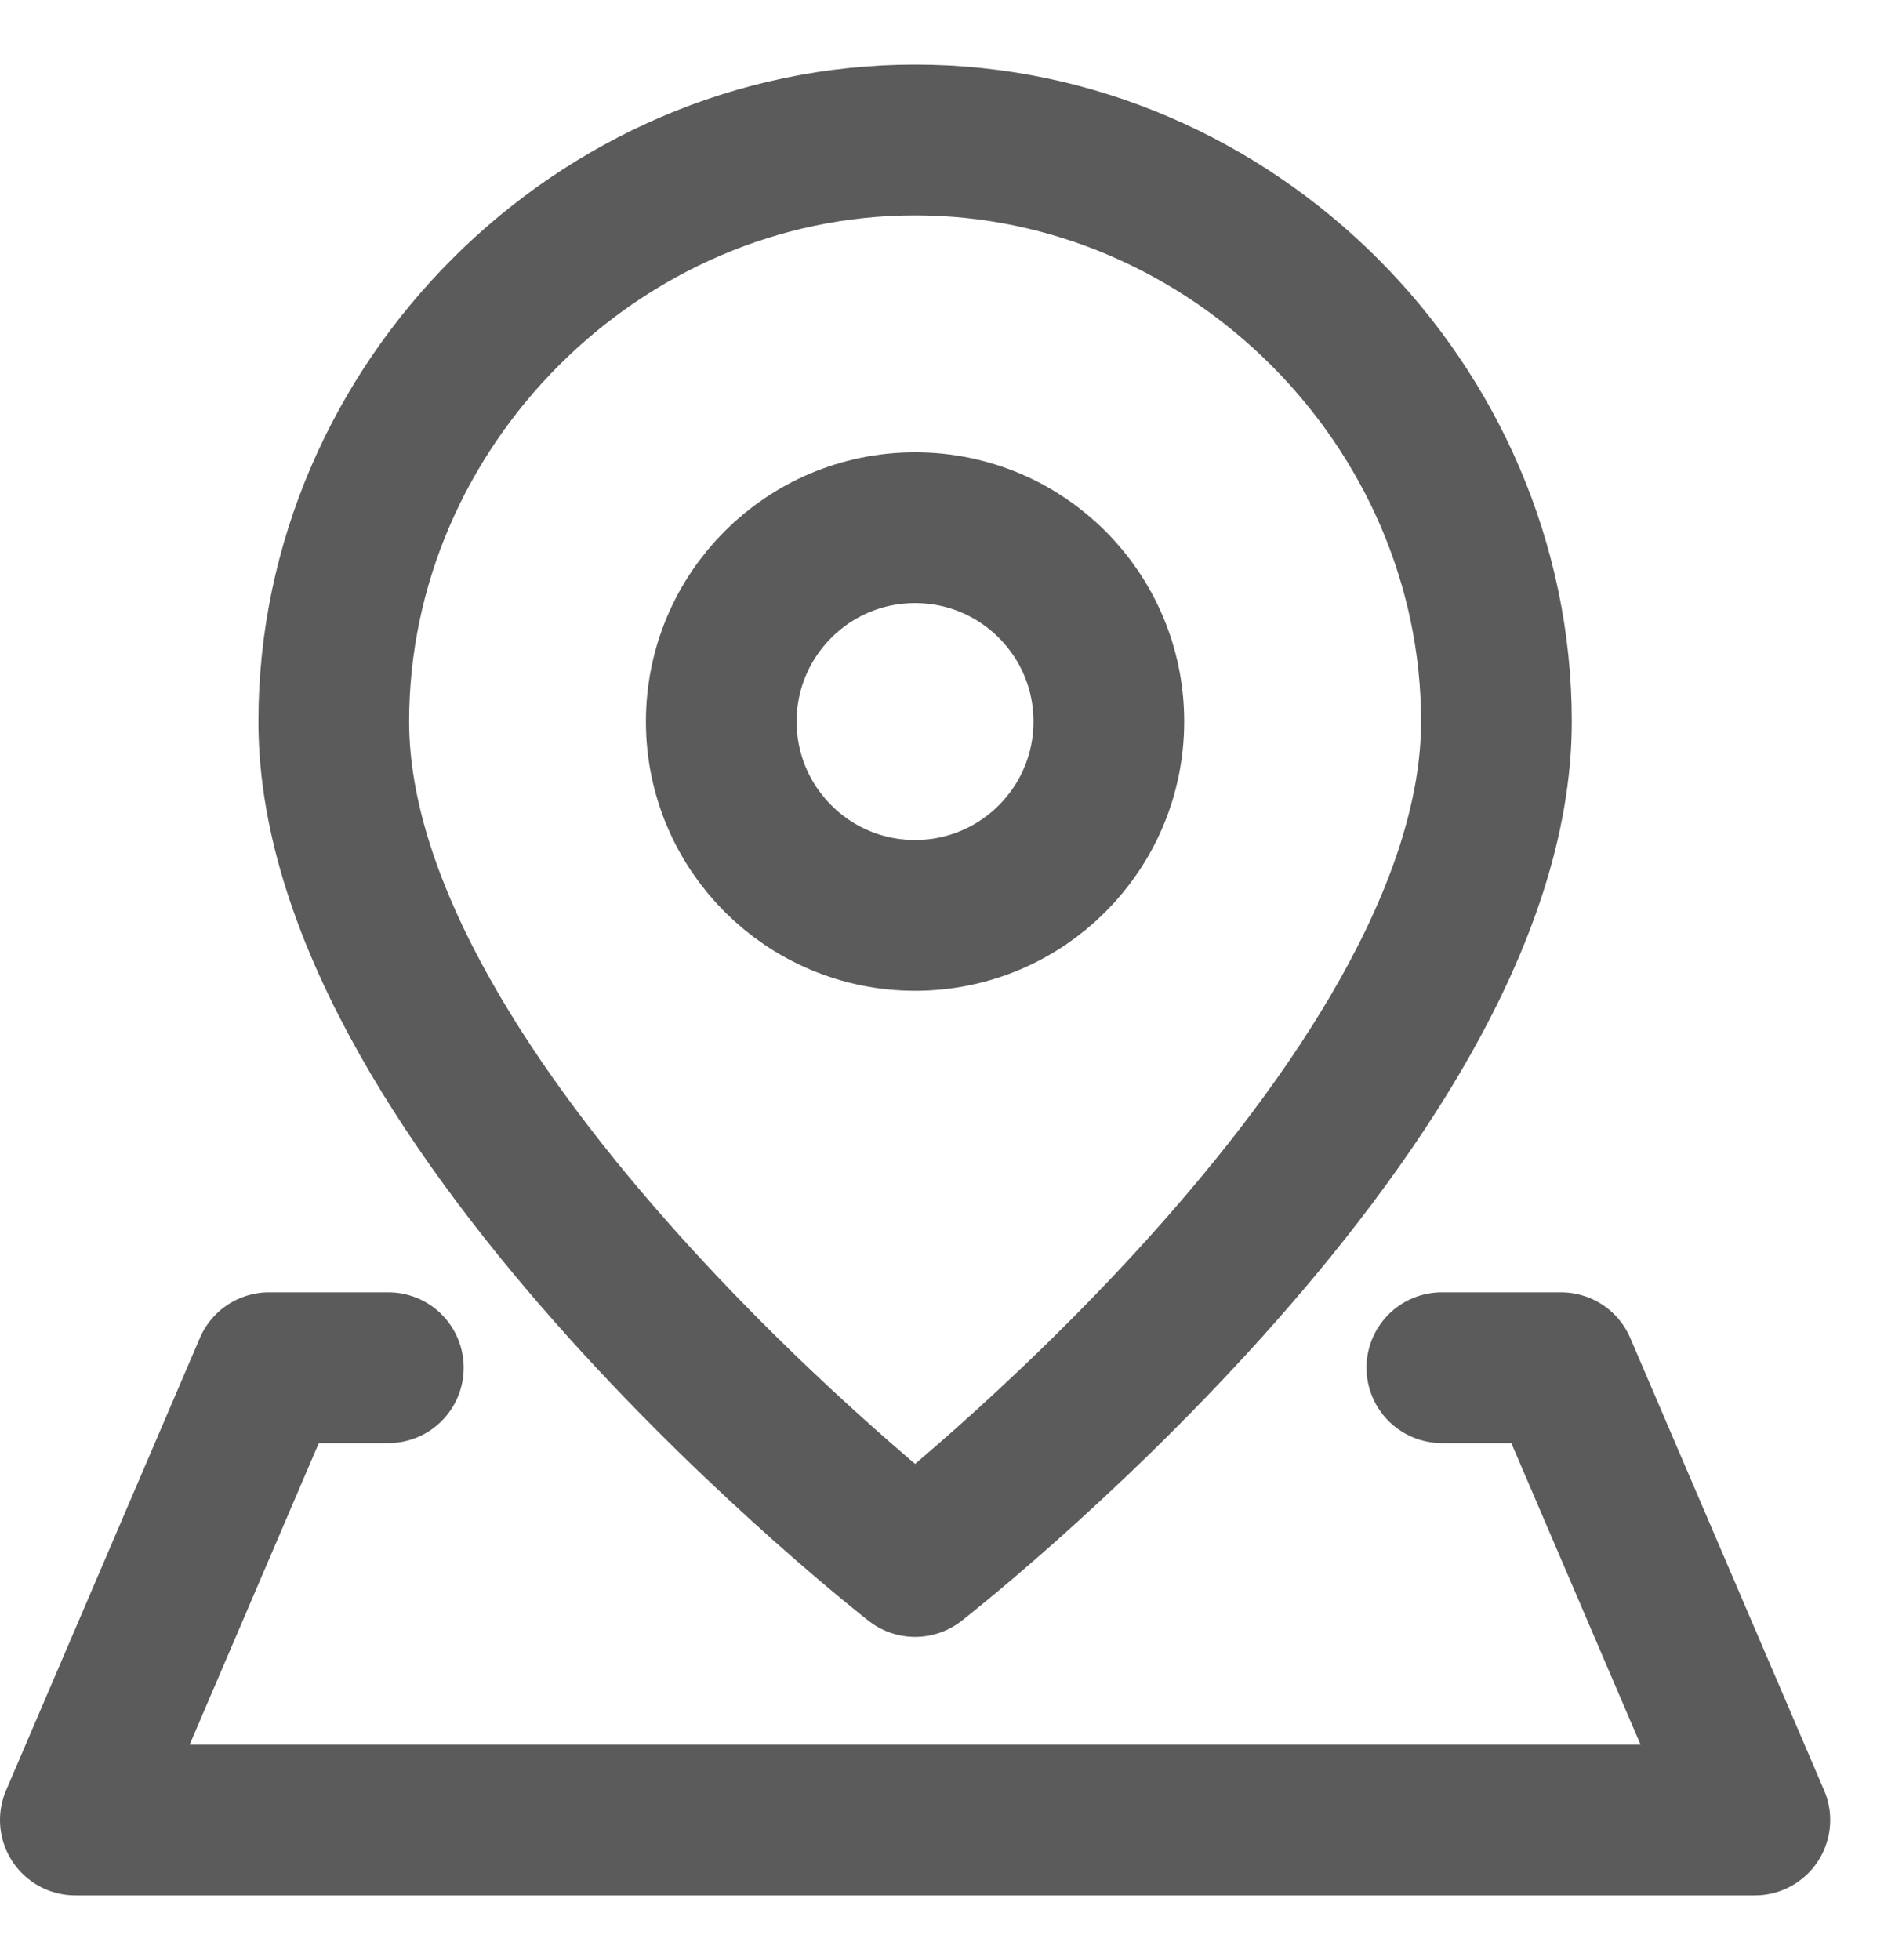
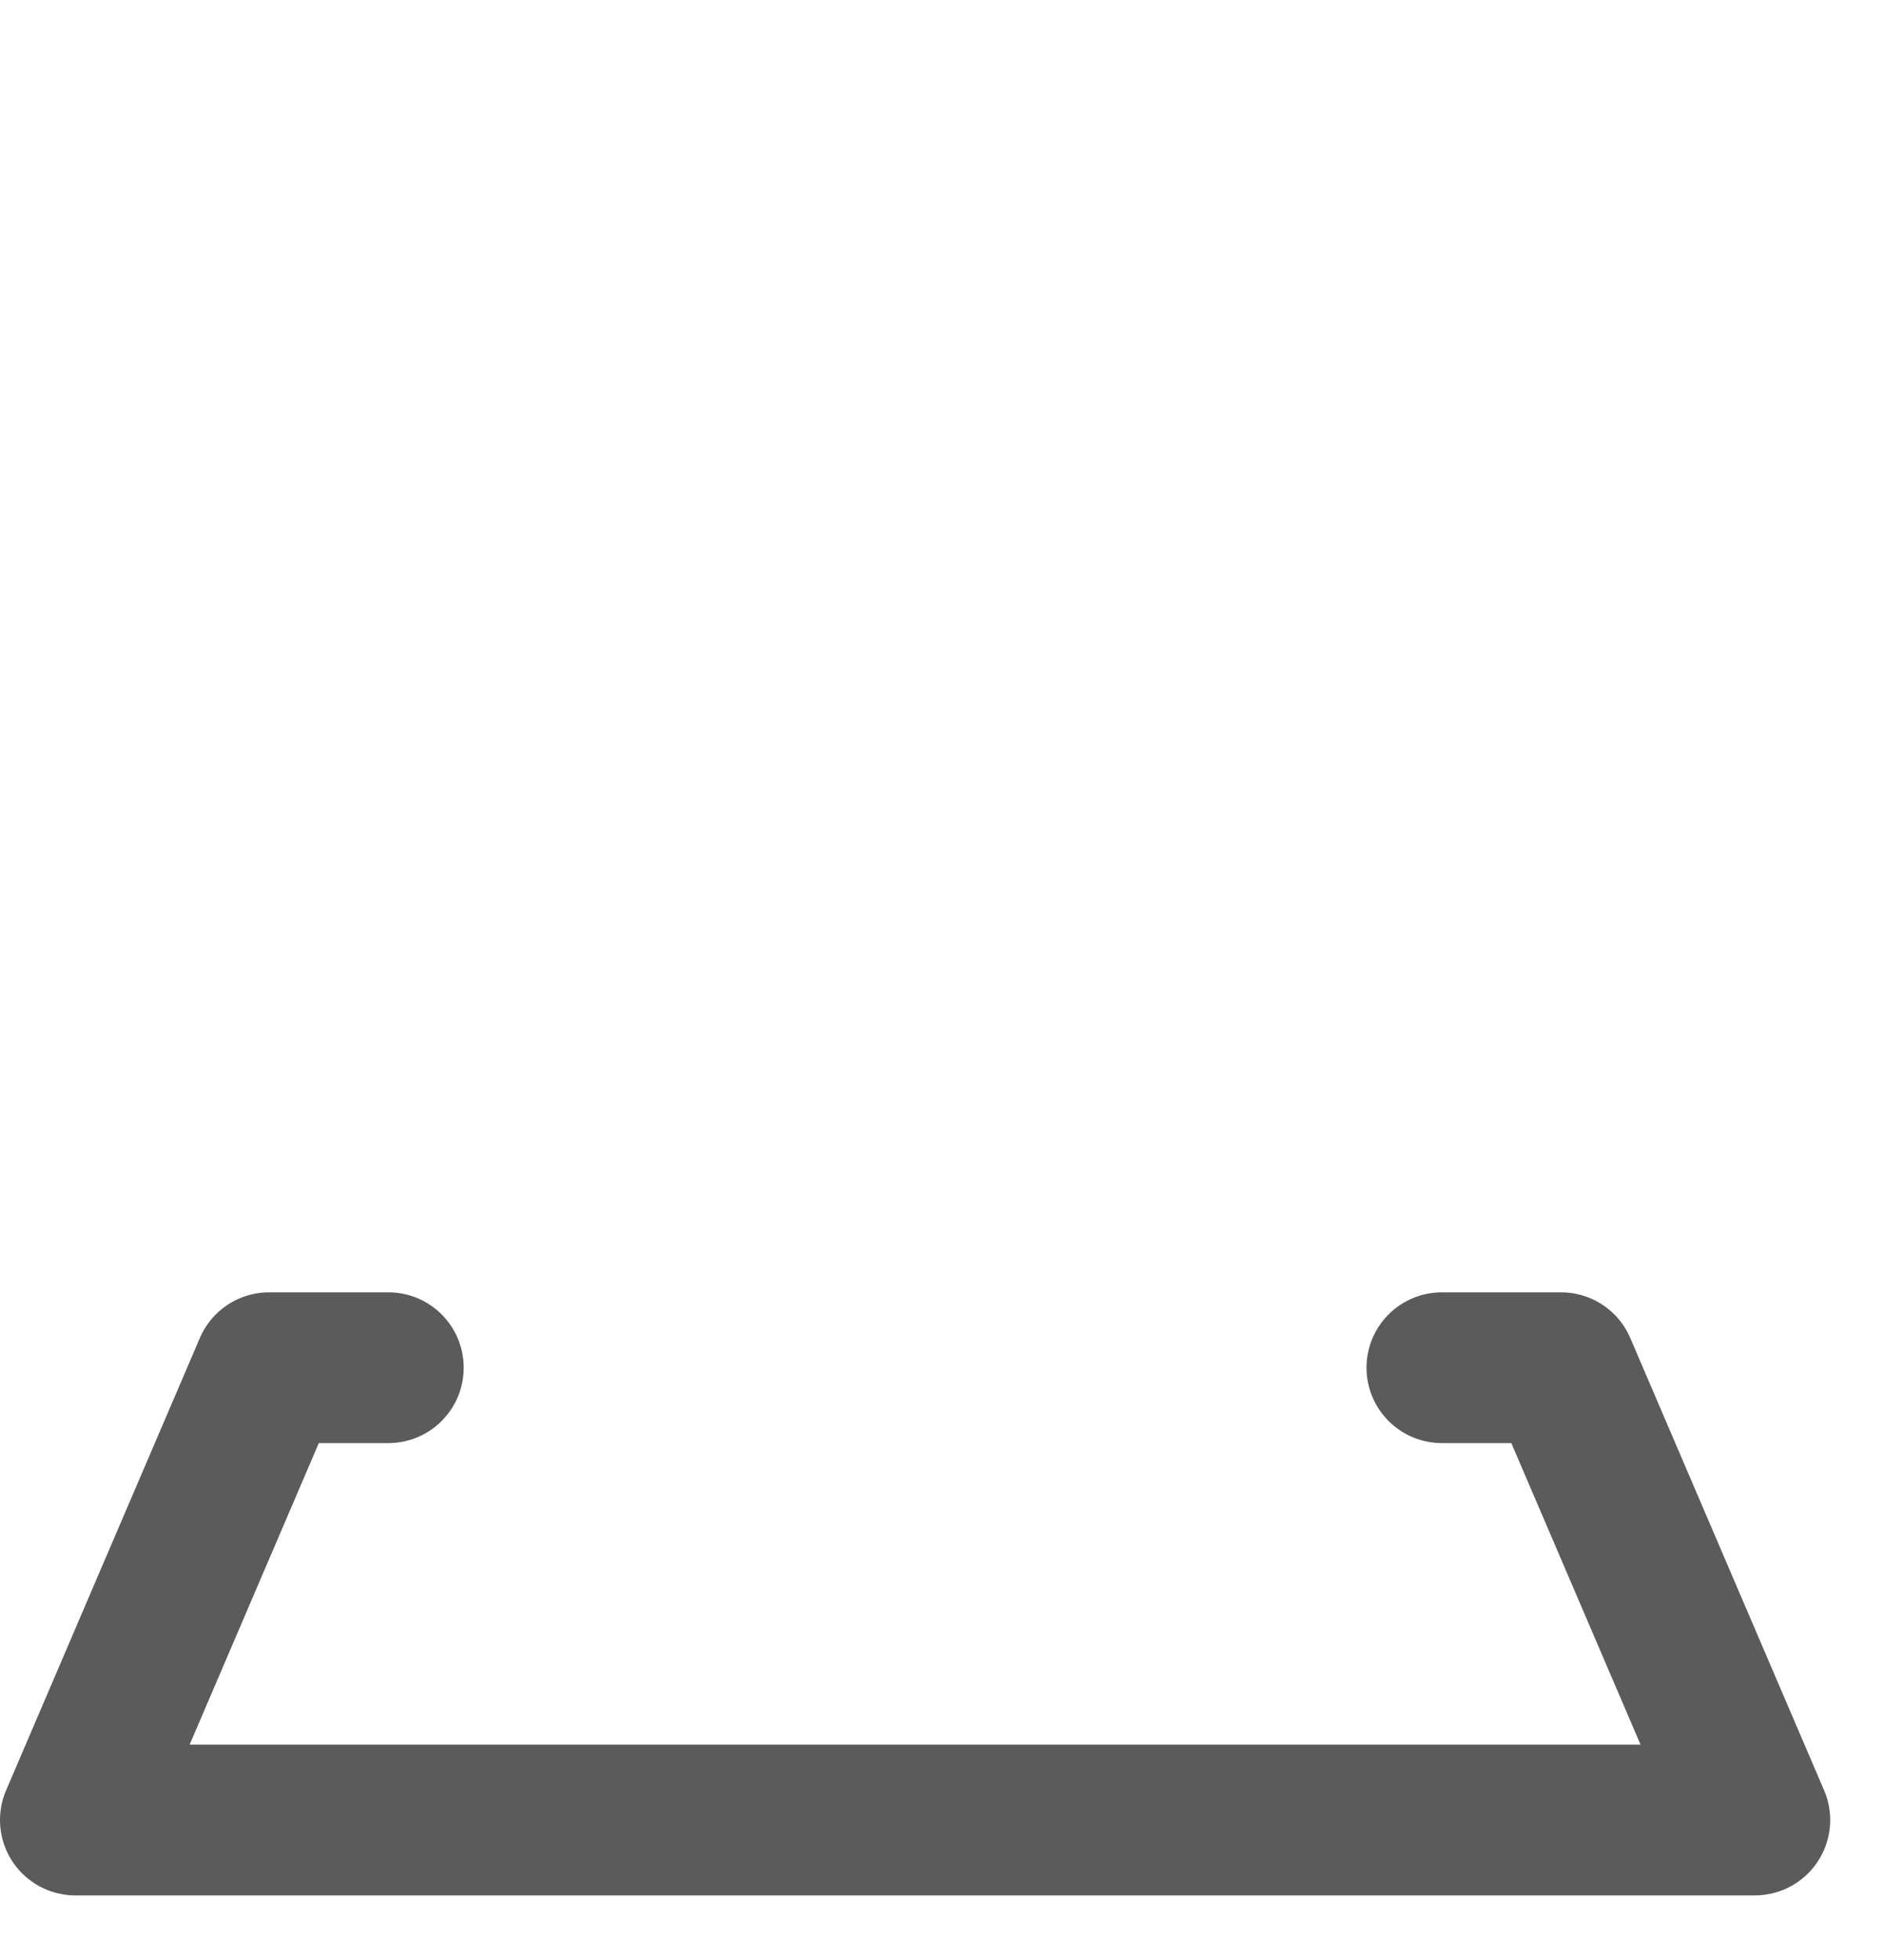
<svg xmlns="http://www.w3.org/2000/svg" width="25" height="26" viewBox="0 0 25 26" fill="none">
-   <path d="M19.857 9.571C19.857 14.714 12.143 20.714 12.143 20.714C12.143 20.714 4.429 14.714 4.429 9.571C4.429 5.37 7.941 1.857 12.143 1.857C16.345 1.857 19.857 5.37 19.857 9.571Z" stroke="#333333" stroke-opacity="0.8" stroke-width="2" stroke-linecap="round" stroke-linejoin="round" />
-   <path d="M12.143 12.143C13.563 12.143 14.714 10.992 14.714 9.571C14.714 8.151 13.563 7 12.143 7C10.723 7 9.571 8.151 9.571 9.571C9.571 10.992 10.723 12.143 12.143 12.143Z" stroke="#333333" stroke-opacity="0.8" stroke-width="2" stroke-linecap="round" stroke-linejoin="round" />
  <path d="M19.133 18.143H20.714L23.286 24.143H1L3.571 18.143H5.153" stroke="#333333" stroke-opacity="0.8" stroke-width="2" stroke-linecap="round" stroke-linejoin="round" />
</svg>